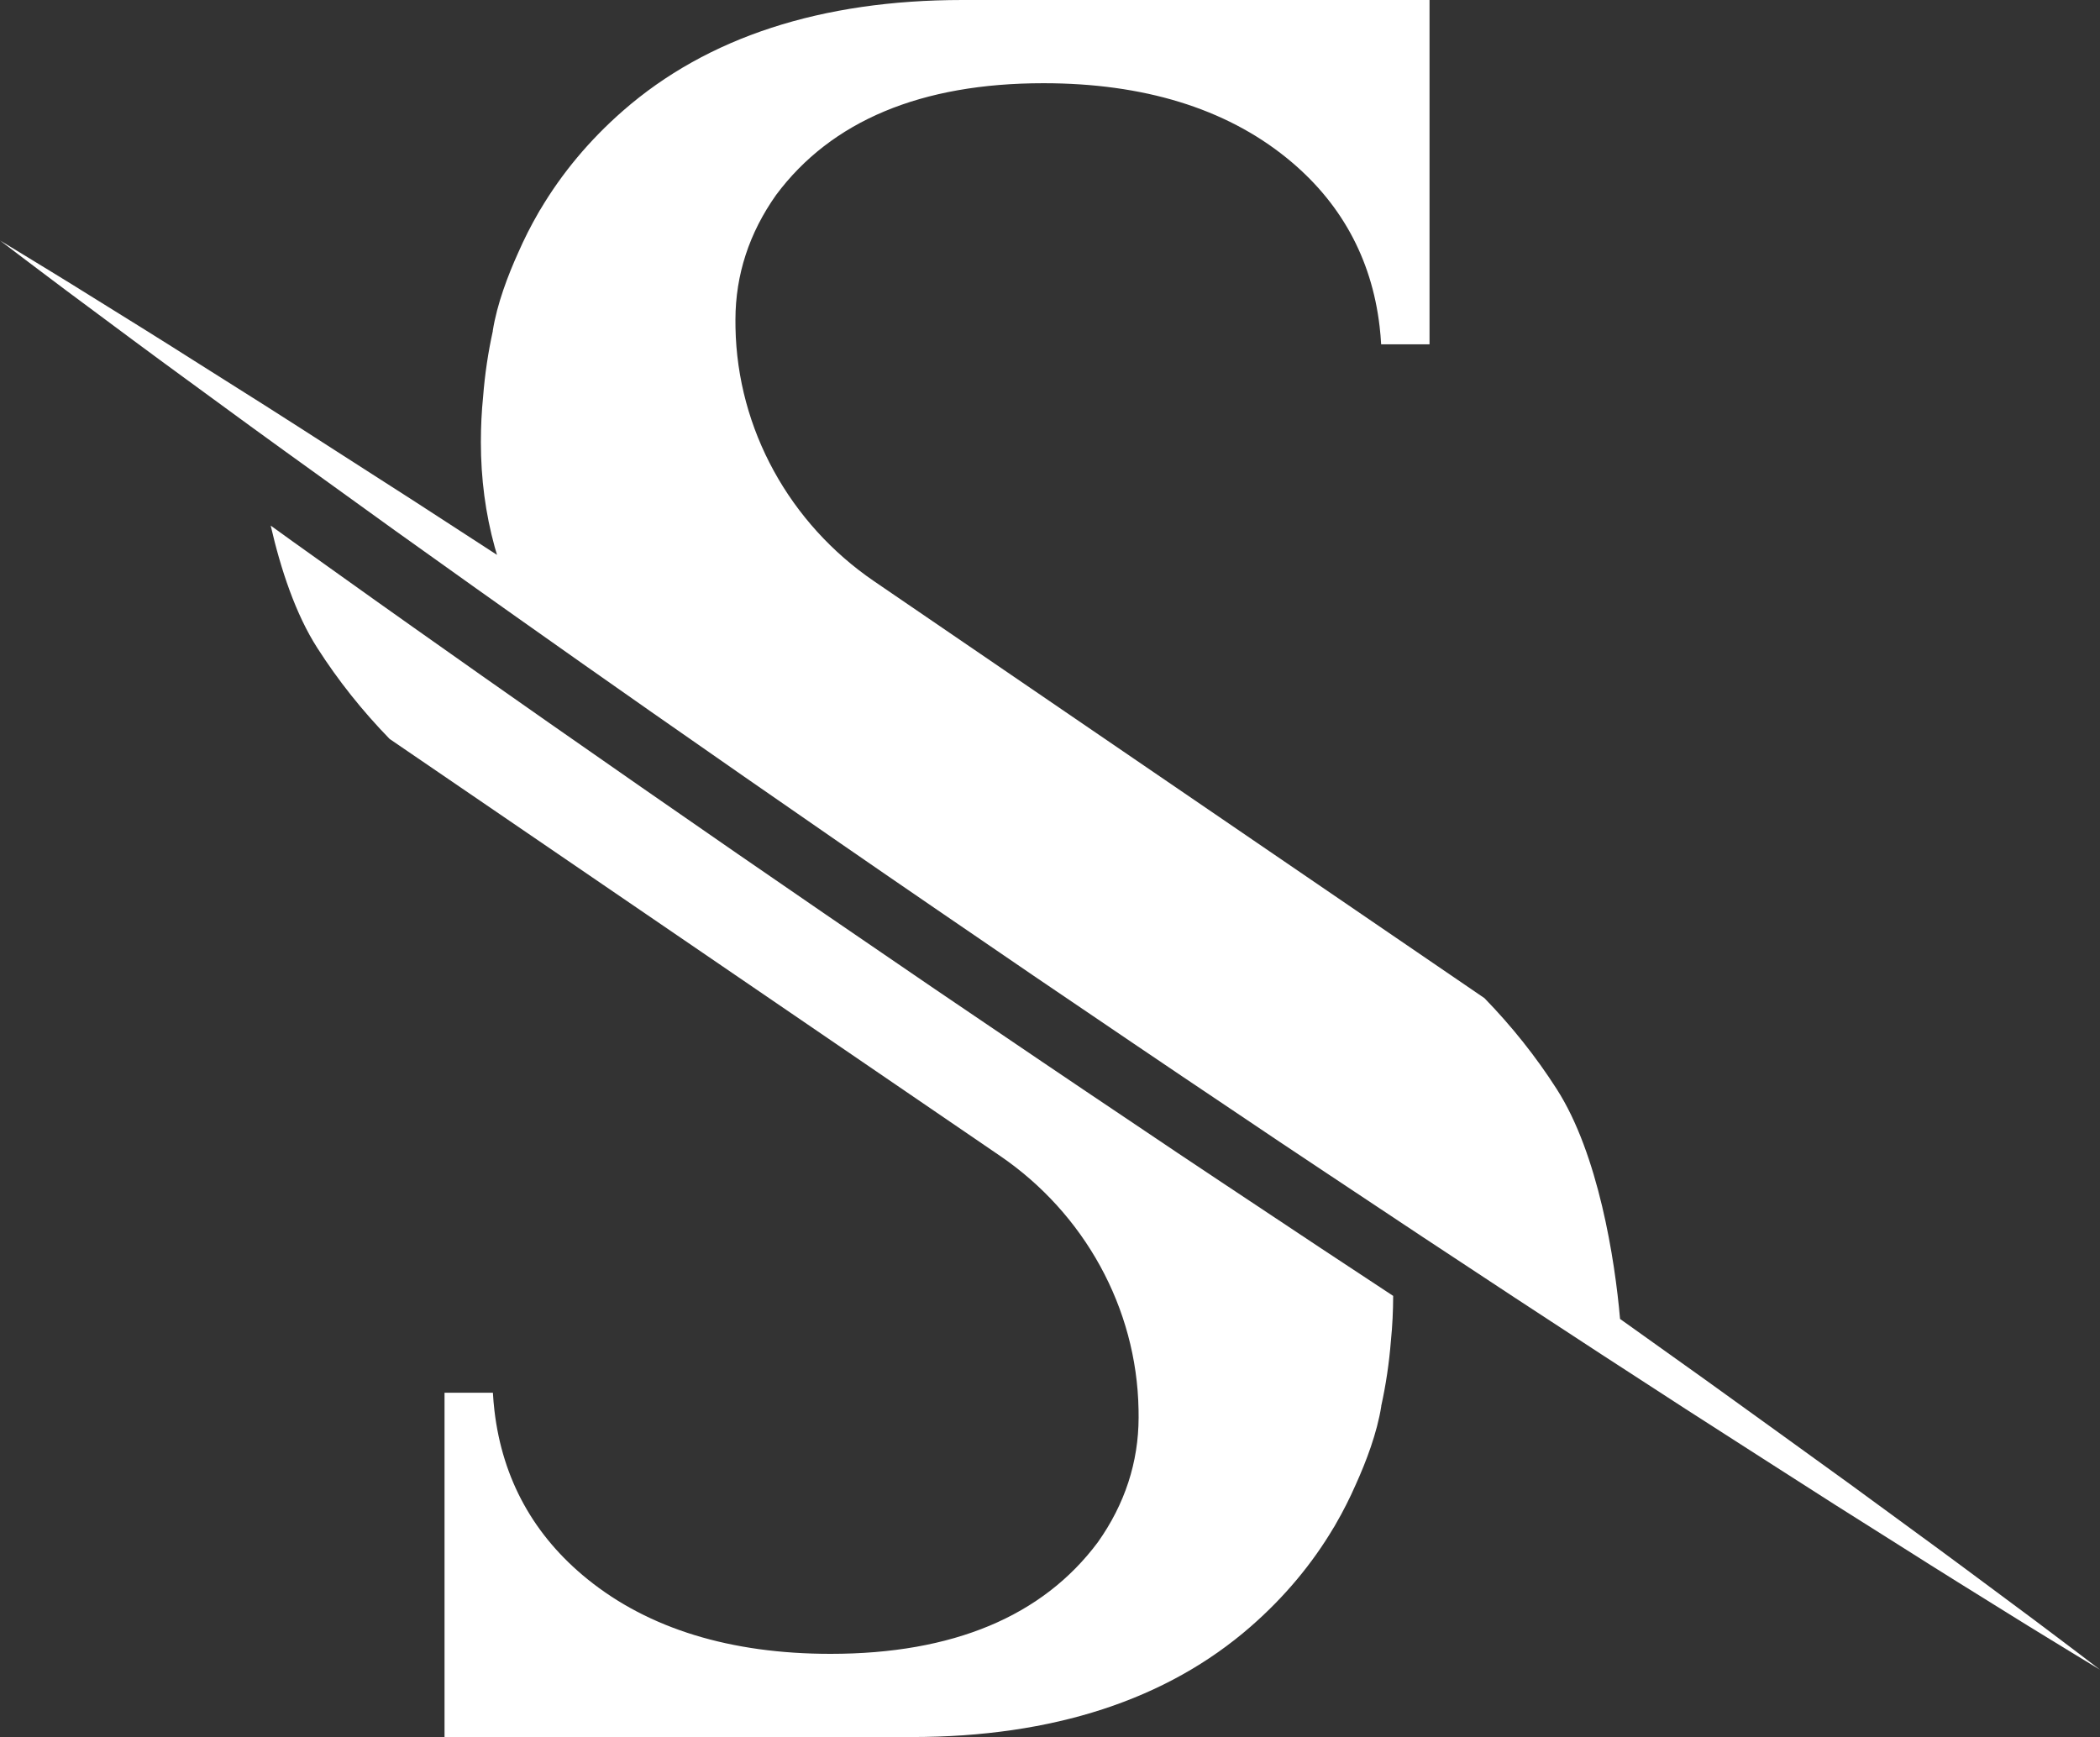
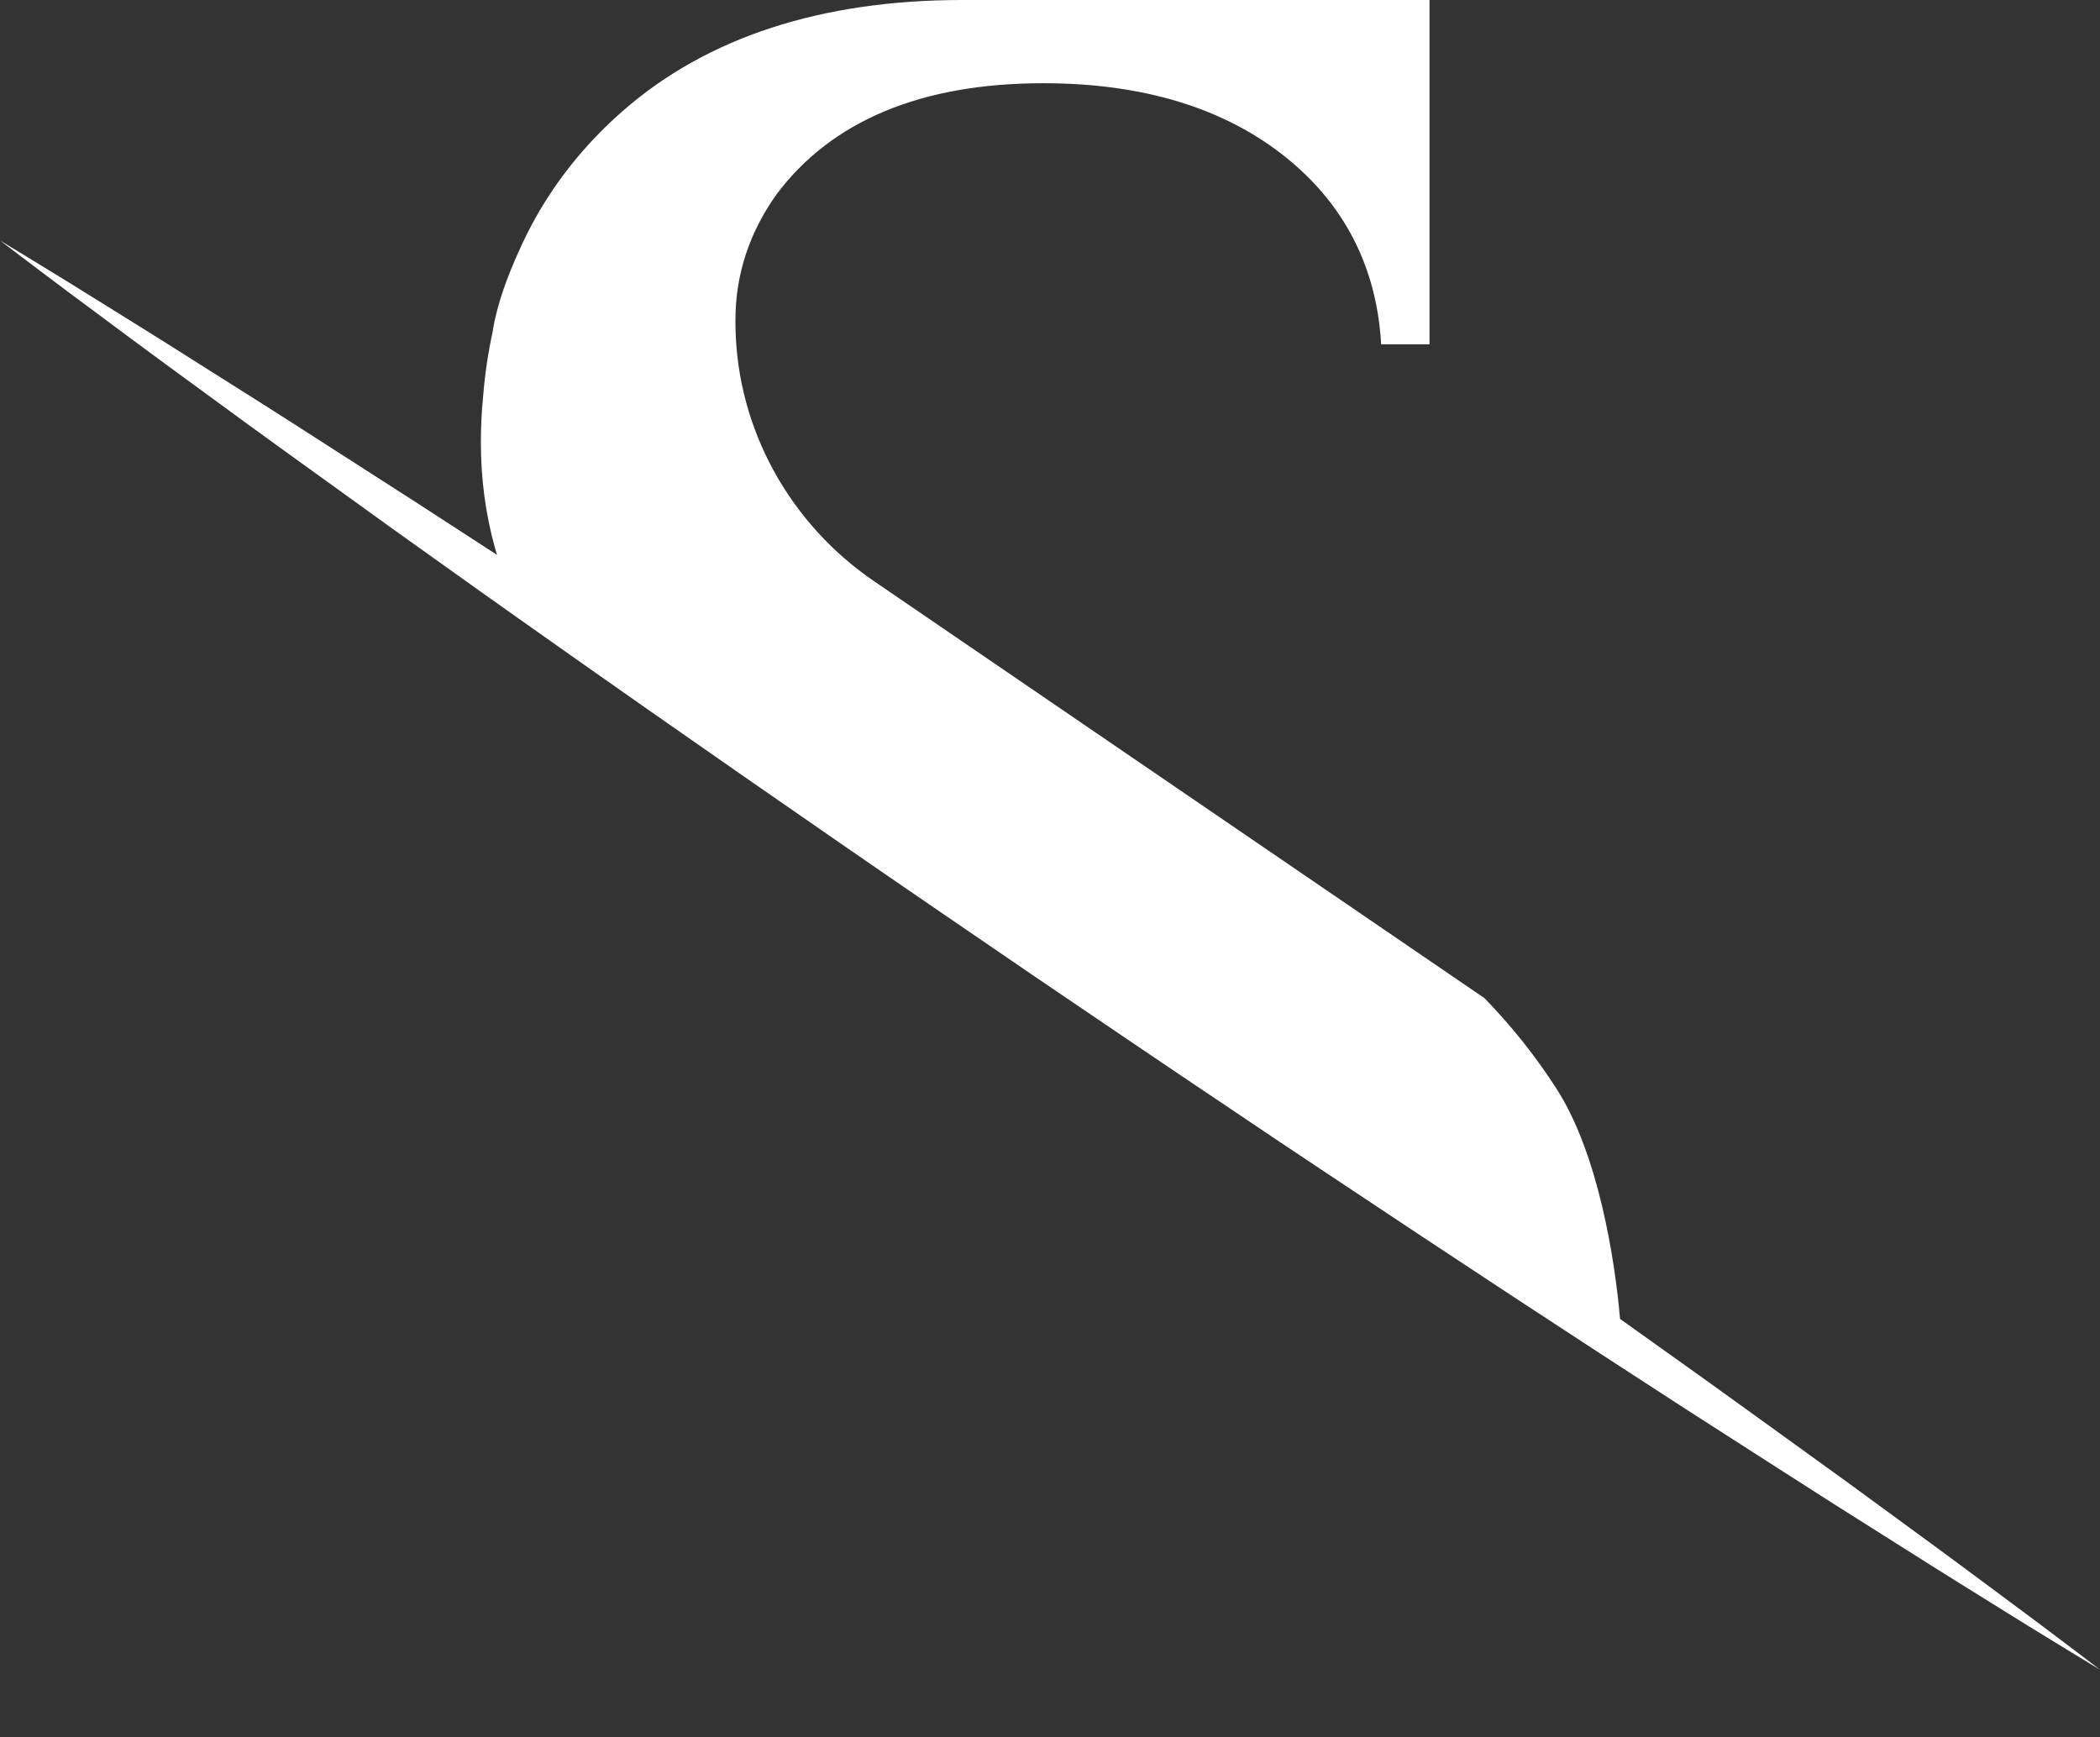
<svg xmlns="http://www.w3.org/2000/svg" version="1.1" id="Layer_1" x="0px" y="0px" width="618.943px" height="512px" viewBox="0 0 618.943 512" enable-background="new 0 0 618.943 512" xml:space="preserve">
  <rect x="0" y="0" width="618.943" height="512" fill="#333333" stroke="none" />
  <g>
-     <path id="XMLID_14_" fill="#FFFFFF" d="M410.615,381.97c-7.377-4.849-14.497-9.547-21.416-14.127c0,0-21.585-14.343-27.851-18.505   c-4.64-3.094-14.181-9.448-14.181-9.448c-4.765-3.202-9.526-6.401-14.315-9.623c-16.887-11.309-34.249-23.083-51.038-34.471   l-6.852-4.647l-5.664-3.872c-17.147-11.714-34.876-23.825-52.003-35.665l-28.148-19.502l-27.438-19.126   c-12.75-8.917-26.183-18.37-39.937-28.109c-3.752-2.652-7.455-5.284-11.118-7.882l-24.592-17.545   c-2.122-1.533-4.203-3.033-6.275-4.526c2.956,12.88,7.347,26.141,13.768,36.116c6.127,9.564,13.187,18.437,21.267,26.758   l179.94,122.911c24.799,16.939,40.271,44.729,40.807,74.755c0.013,0.786,0.02,1.574,0.02,2.374   c-0.03,13.126-4.027,25.466-11.998,36.719c-16.266,21.847-42.767,32.924-78.782,32.924c-29.466,0-53.556-7.393-71.602-21.968   c-15.858-12.81-25.104-29.498-27.476-49.705c-0.205-1.749-0.36-3.521-0.456-5.29h-14.255V512h137.66   c41.595,0,75.242-10.972,99.994-32.604c9.925-8.671,18.08-18.446,24.477-29.251l0.014,0.007c0,0,0.179-0.311,0.499-0.876   c2.194-3.775,4.168-7.681,5.932-11.707c3.042-6.714,6.274-15.189,7.515-23.078l-0.021-0.038c1.371-6.218,2.345-12.667,2.868-19.356   C410.392,390.839,410.604,386.421,410.615,381.97z" />
    <path id="XMLID_13_" fill="#FFFFFF" d="M612.277,487.072c-4.391-3.289-10.787-8.188-19.03-14.271   c-8.226-6.106-18.188-13.561-29.72-21.962c-5.756-4.209-11.886-8.694-18.346-13.427c-6.481-4.68-13.302-9.604-20.415-14.753   c-7.121-5.133-14.535-10.478-22.215-16.014c-7.704-5.501-15.665-11.179-23.854-17.02c-0.175-0.124-0.363-0.256-0.539-0.384   c-0.222-0.159-0.451-0.32-0.67-0.476c-1.508-17.415-6.38-48.659-18.697-67.8c-6.126-9.564-13.19-18.434-21.268-26.755   L257.585,171.294c-24.8-16.938-40.272-44.729-40.811-74.756c-0.013-0.785-0.02-1.573-0.016-2.372   c0.027-13.126,4.027-25.467,11.997-36.72c16.264-21.844,42.767-32.919,78.783-32.919c29.464,0,53.556,7.389,71.602,21.967   c15.859,12.806,25.104,29.494,27.476,49.7c0.205,1.756,0.361,3.522,0.456,5.291h14.258V0H283.666   c-41.595,0-75.241,10.976-99.993,32.603c-9.926,8.671-18.081,18.447-24.477,29.258l-0.014-0.014c0,0-0.18,0.31-0.502,0.876   c-2.191,3.774-4.166,7.684-5.929,11.71c-3.04,6.714-6.271,15.189-7.513,23.078l0.021,0.036c-1.371,6.221-2.348,12.665-2.867,19.357   c-0.445,4.357-0.661,8.88-0.661,13.436c0,10.757,1.365,21.059,4.077,30.893c0.215,0.779,0.449,1.545,0.682,2.318   c-0.608-0.394-1.213-0.792-1.82-1.176c-7.684-4.995-15.179-9.847-22.435-14.561c-7.973-5.112-15.663-10.052-23.046-14.792   c-7.401-4.74-14.451-9.316-21.221-13.593c-6.76-4.276-13.181-8.321-19.216-12.132c-12.042-7.66-22.619-14.198-31.327-19.606   c-8.673-5.436-15.579-9.587-20.26-12.465C2.766,72.551,0.29,71.053,0,70.876c0.269,0.206,2.567,1.955,6.669,5.072   c4.398,3.289,10.788,8.186,19.037,14.272c8.22,6.11,18.191,13.563,29.724,21.962c5.756,4.213,11.887,8.698,18.346,13.416   c6.447,4.728,13.301,9.604,20.415,14.75c7.121,5.139,14.546,10.477,22.215,16.017c7.705,5.5,15.664,11.182,23.853,17.019   c3.892,2.764,7.825,5.561,11.823,8.384c12.831,9.083,26.171,18.481,39.879,28.069c8.995,6.271,18.148,12.651,27.412,19.111   c9.278,6.426,18.666,12.93,28.14,19.492c18.946,13.097,38.277,26.286,57.593,39.486c19.371,13.137,38.719,26.286,57.864,39.103   c4.778,3.218,9.543,6.416,14.274,9.597c4.752,3.169,9.47,6.313,14.171,9.439c9.398,6.255,18.7,12.426,27.829,18.491   c18.292,12.116,36.028,23.738,52.879,34.734c1.573,1.025,3.137,2.043,4.7,3.047c6.794,4.411,13.417,8.715,19.876,12.9   c7.971,5.112,15.665,10.052,23.045,14.794c7.394,4.729,14.484,9.265,21.224,13.581c6.761,4.276,13.181,8.334,19.217,12.129   c12.036,7.656,22.629,14.197,31.323,19.609c8.688,5.43,15.593,9.574,20.274,12.465c4.396,2.664,6.87,4.159,7.16,4.342   C618.677,491.949,616.376,490.199,612.277,487.072z" />
  </g>
</svg>